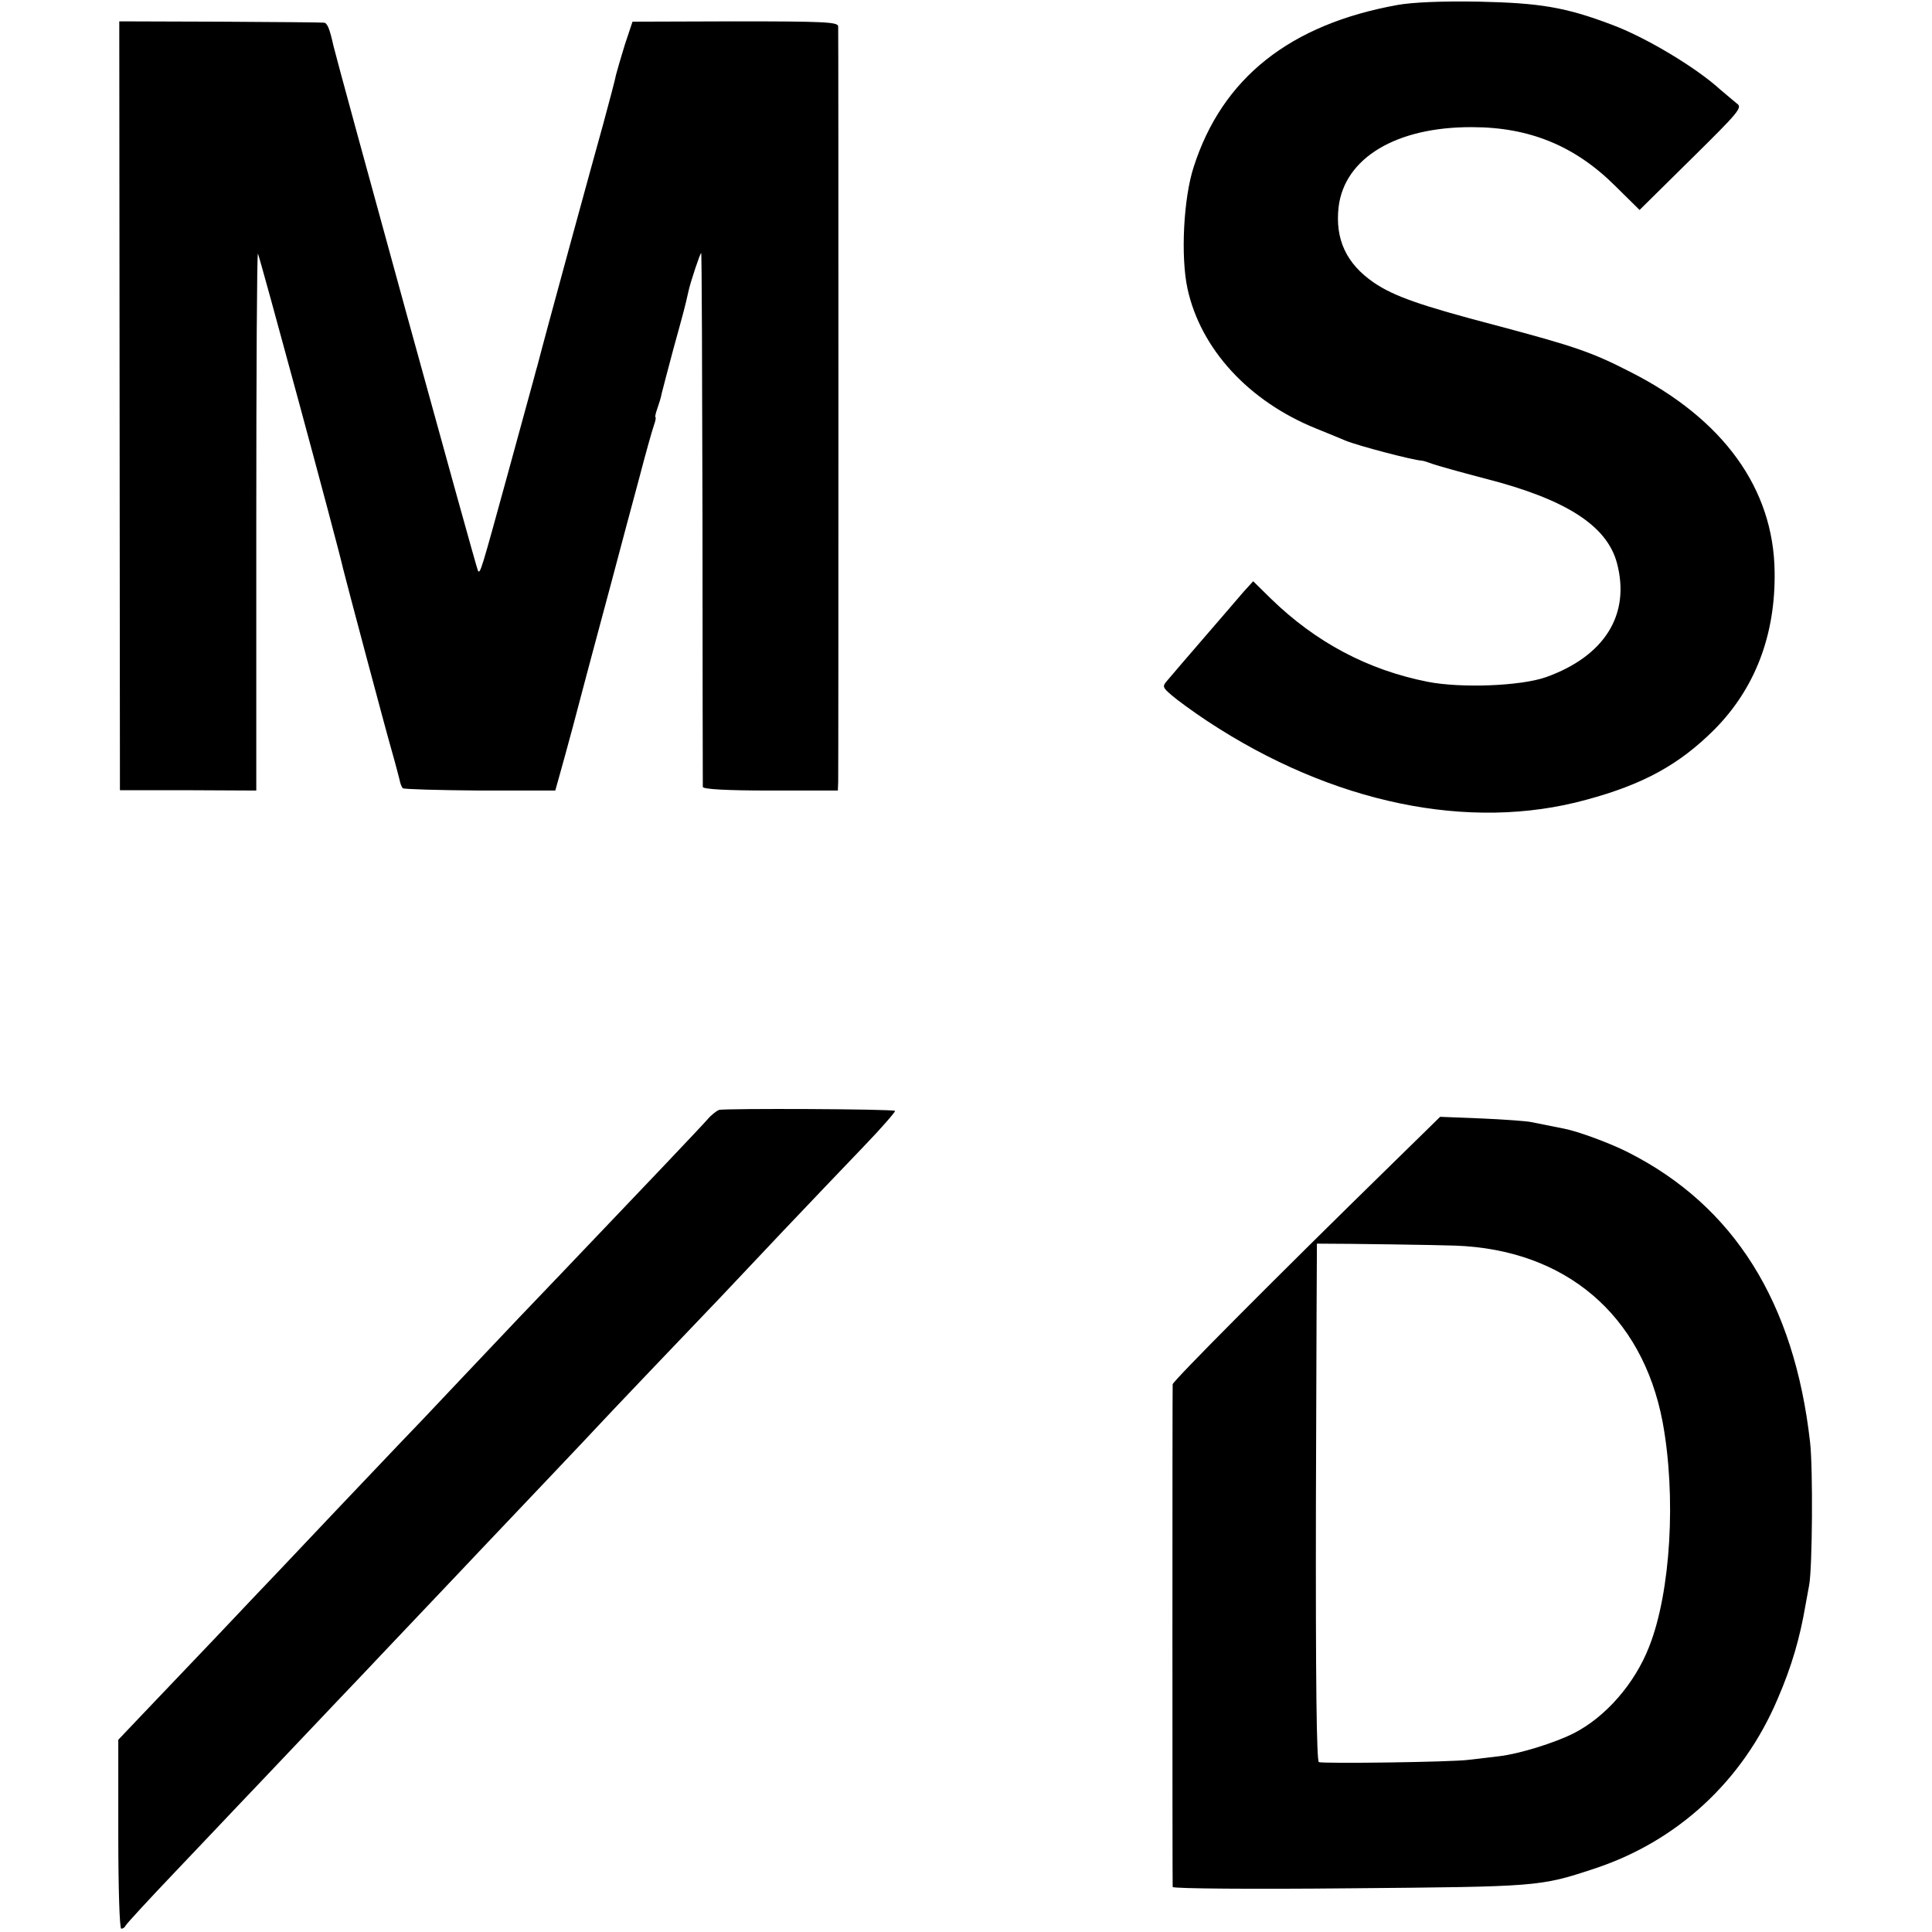
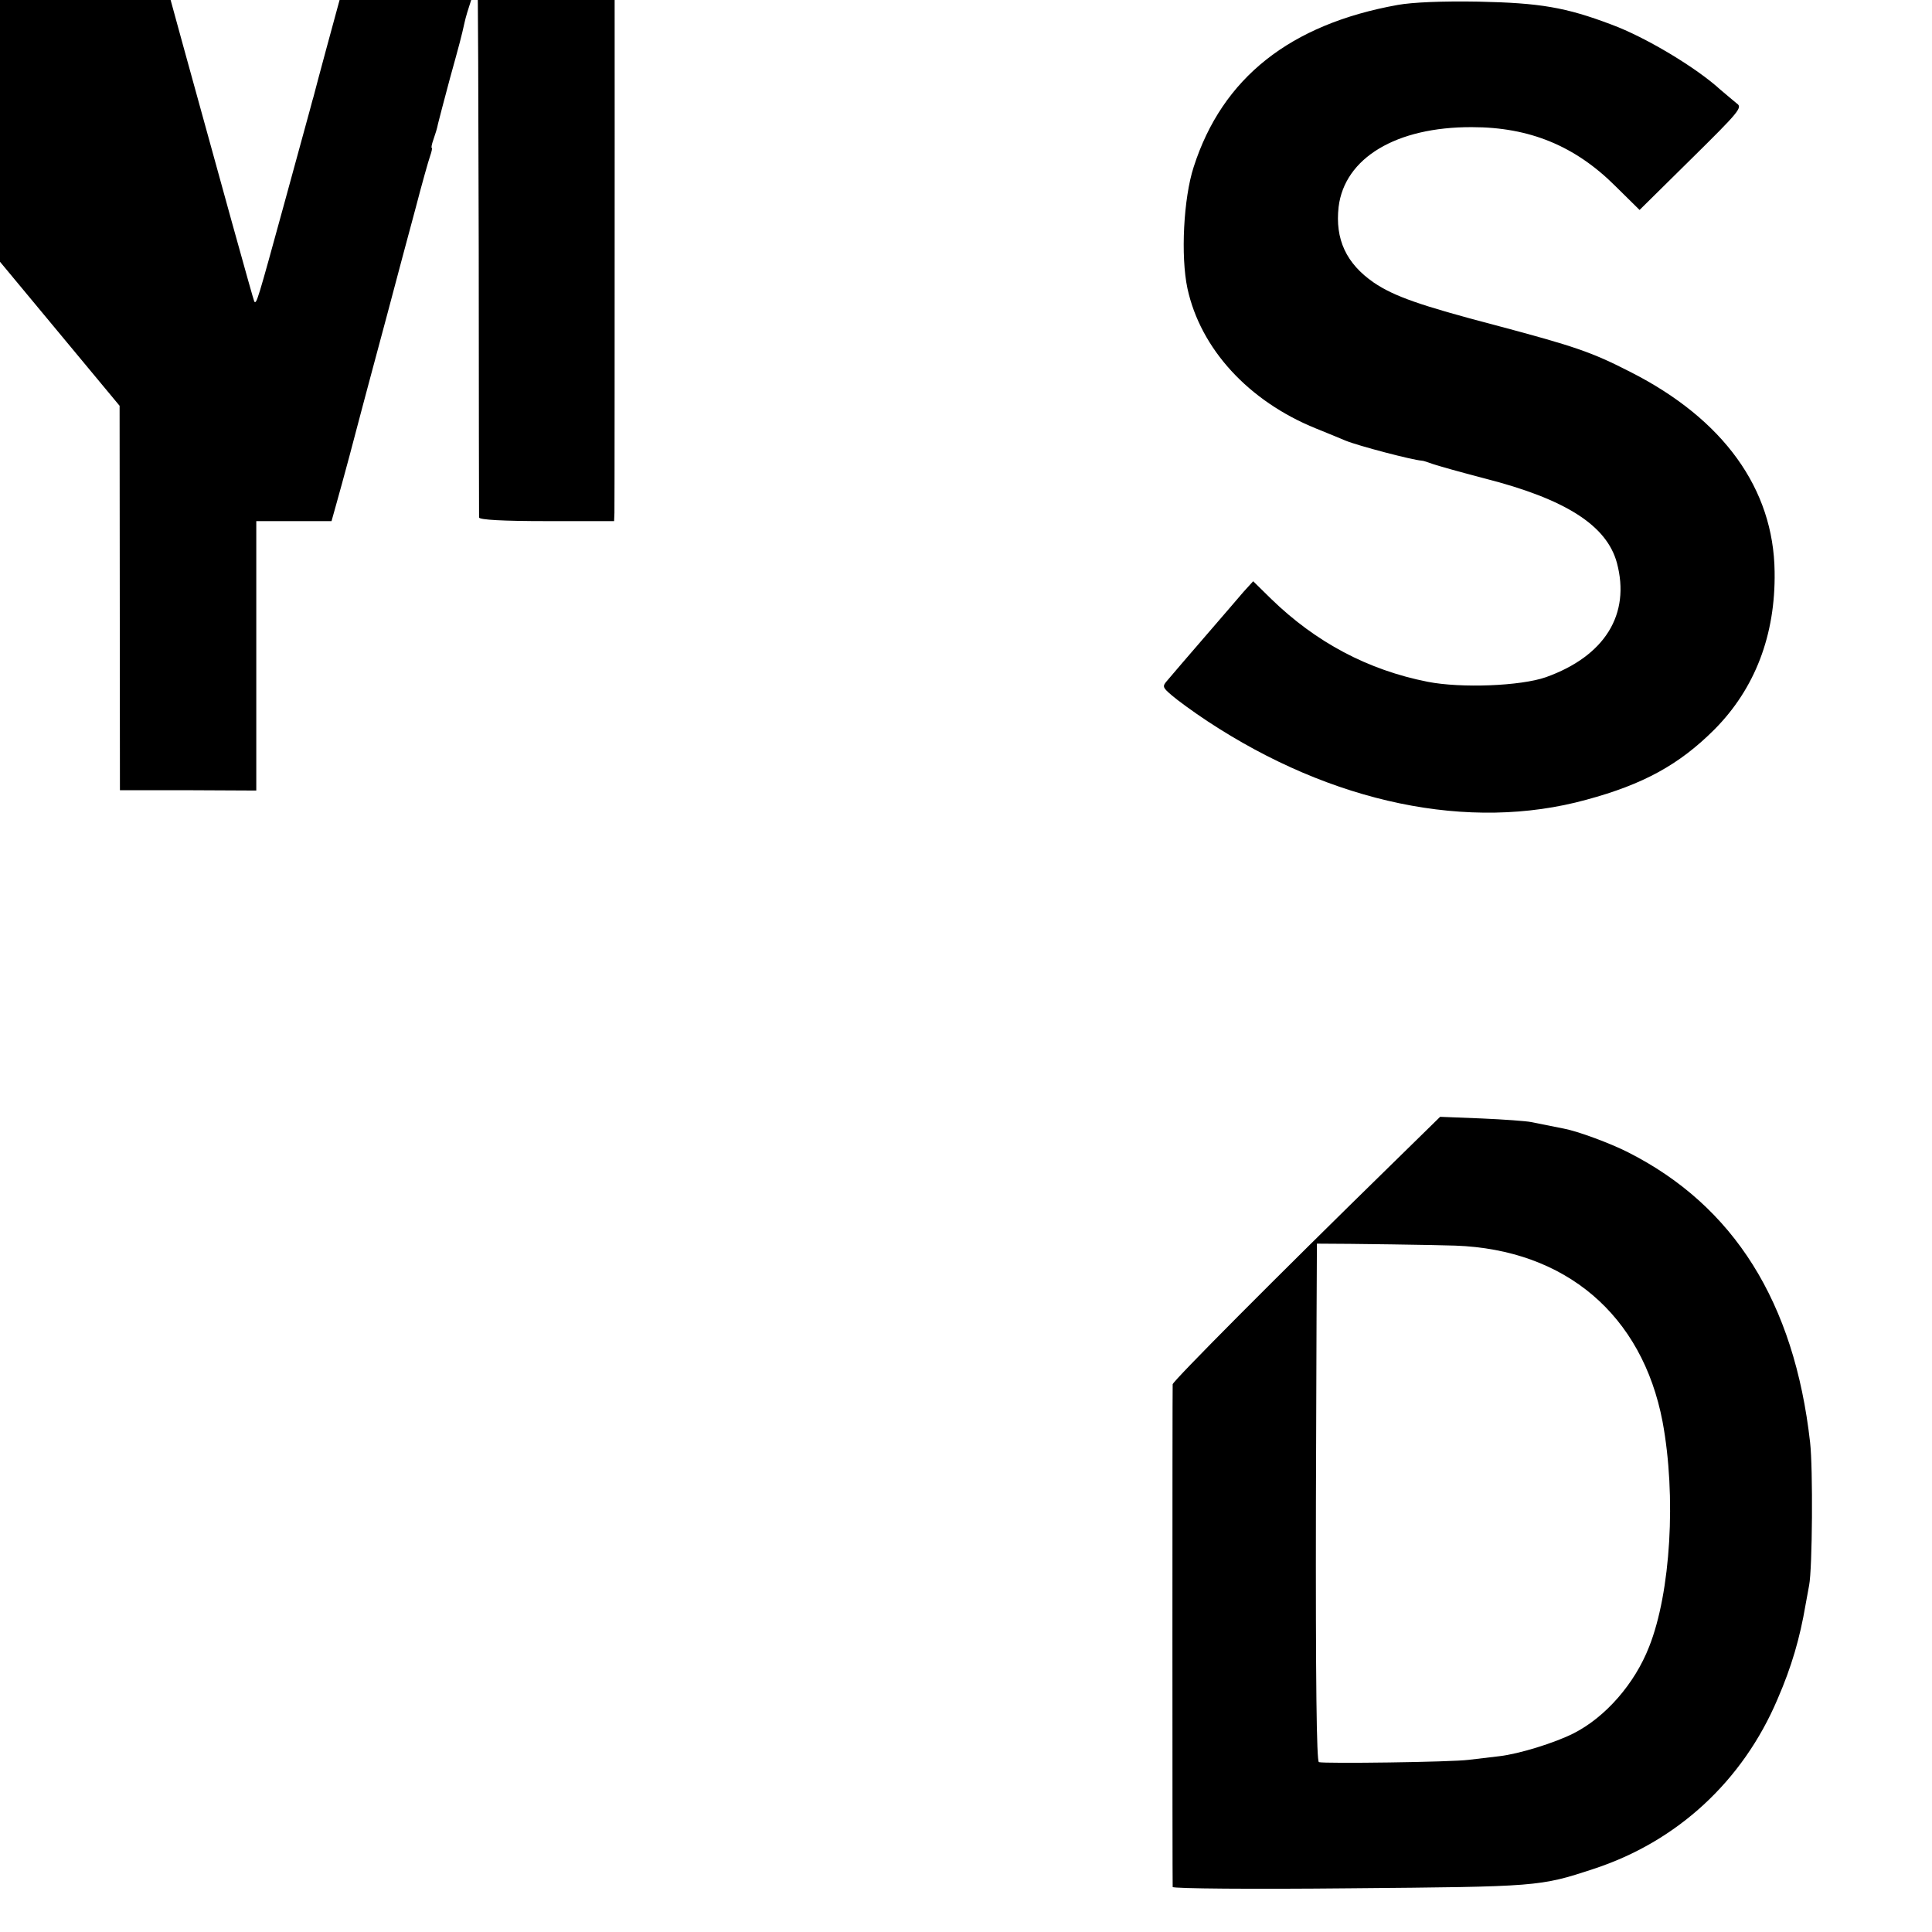
<svg xmlns="http://www.w3.org/2000/svg" version="1.0" width="588pt" height="588pt" viewBox="0 0 588 588" preserveAspectRatio="xMidYMid meet">
  <g transform="translate(0,588) scale(0.1,-0.1)" fill="#000000" stroke="none">
    <path d="M4254 5865 c-328 -59 -534 -222 -621 -493 -31 -95 -40 -272 -19 -370 40 -184 186 -343 391 -426 39 -16 79 -32 90 -37 39 -16 203 -59 232 -61 5 0 19 -5 33 -10 14 -5 85 -25 158 -44 247 -63 372 -143 403 -257 42 -157 -37 -284 -216 -348 -77 -27 -258 -34 -360 -14 -182 36 -340 120 -476 252 l-55 54 -30 -33 c-26 -31 -197 -228 -233 -271 -14 -16 -12 -20 15 -43 16 -14 65 -50 109 -79 379 -250 797 -337 1153 -239 174 47 283 107 390 214 123 124 186 287 183 480 -3 252 -155 464 -439 608 -119 61 -170 78 -410 142 -229 60 -309 88 -371 130 -84 58 -118 132 -107 230 18 149 175 244 406 243 175 0 314 -57 437 -180 l73 -72 157 155 c146 144 157 157 139 169 -10 8 -32 27 -50 42 -73 67 -228 160 -331 198 -140 53 -218 66 -405 70 -111 2 -201 -2 -246 -10z" />
-     <path d="M364 4645 l1 -1170 208 0 207 -1 0 820 c0 450 2 817 5 814 4 -4 243 -885 259 -958 9 -37 130 -492 148 -554 11 -38 21 -78 24 -89 2 -11 6 -22 10 -26 3 -3 109 -6 235 -7 l229 0 14 50 c8 28 26 94 40 146 14 52 32 122 41 155 9 33 18 67 20 75 2 8 27 101 55 205 28 105 66 249 86 322 19 73 39 144 44 158 5 14 7 25 5 25 -2 0 0 11 5 25 5 14 12 36 14 48 3 12 19 74 36 137 31 112 35 127 45 172 6 29 36 118 39 118 2 0 3 -363 4 -807 0 -445 1 -813 1 -818 1 -7 73 -11 206 -11 l205 0 1 25 c1 33 1 2281 0 2301 -1 13 -43 15 -313 15 l-313 -1 -23 -69 c-12 -39 -24 -80 -27 -92 -2 -12 -20 -80 -39 -150 -30 -107 -175 -637 -201 -738 -5 -16 -9 -34 -11 -40 -1 -5 -37 -134 -78 -285 -82 -299 -84 -305 -91 -298 -4 3 -427 1542 -440 1598 -12 54 -19 70 -29 71 -6 1 -149 2 -317 3 l-306 1 1 -1170z" />
-     <path d="M2188 2502 c-7 -3 -23 -15 -34 -28 -19 -22 -212 -225 -445 -469 -102 -106 -130 -136 -309 -325 -74 -79 -159 -168 -189 -199 -60 -63 -308 -324 -367 -387 -22 -23 -105 -110 -185 -195 -81 -85 -181 -190 -223 -234 l-76 -80 0 -287 c0 -168 4 -288 9 -288 5 0 11 4 13 9 2 5 71 80 153 166 83 87 166 175 185 195 19 20 105 110 190 200 85 90 171 180 190 200 19 20 100 106 180 190 80 84 161 170 180 190 131 138 339 357 359 379 20 22 241 254 376 395 22 23 105 111 185 196 80 84 191 201 247 259 56 58 99 108 97 110 -6 6 -517 8 -536 3z" />
+     <path d="M364 4645 l1 -1170 208 0 207 -1 0 820 l229 0 14 50 c8 28 26 94 40 146 14 52 32 122 41 155 9 33 18 67 20 75 2 8 27 101 55 205 28 105 66 249 86 322 19 73 39 144 44 158 5 14 7 25 5 25 -2 0 0 11 5 25 5 14 12 36 14 48 3 12 19 74 36 137 31 112 35 127 45 172 6 29 36 118 39 118 2 0 3 -363 4 -807 0 -445 1 -813 1 -818 1 -7 73 -11 206 -11 l205 0 1 25 c1 33 1 2281 0 2301 -1 13 -43 15 -313 15 l-313 -1 -23 -69 c-12 -39 -24 -80 -27 -92 -2 -12 -20 -80 -39 -150 -30 -107 -175 -637 -201 -738 -5 -16 -9 -34 -11 -40 -1 -5 -37 -134 -78 -285 -82 -299 -84 -305 -91 -298 -4 3 -427 1542 -440 1598 -12 54 -19 70 -29 71 -6 1 -149 2 -317 3 l-306 1 1 -1170z" />
    <path d="M4237 2338 c-355 -347 -667 -661 -668 -671 -1 -15 -1 -1519 0 -1530 1 -5 243 -7 539 -4 573 5 578 5 742 59 254 83 454 267 560 517 43 99 68 186 85 286 3 17 8 44 11 60 10 51 12 356 3 435 -48 427 -232 720 -554 883 -55 28 -153 64 -195 72 -10 2 -75 15 -100 20 -14 3 -82 8 -151 11 l-126 5 -146 -143z m192 -249 c336 -12 569 -211 631 -536 42 -226 25 -519 -41 -685 -44 -113 -133 -214 -229 -263 -57 -29 -166 -63 -227 -70 -27 -3 -68 -8 -93 -11 -52 -7 -440 -12 -456 -7 -7 3 -10 239 -9 791 1 433 3 787 3 787 100 0 367 -4 421 -6z" />
  </g>
</svg>